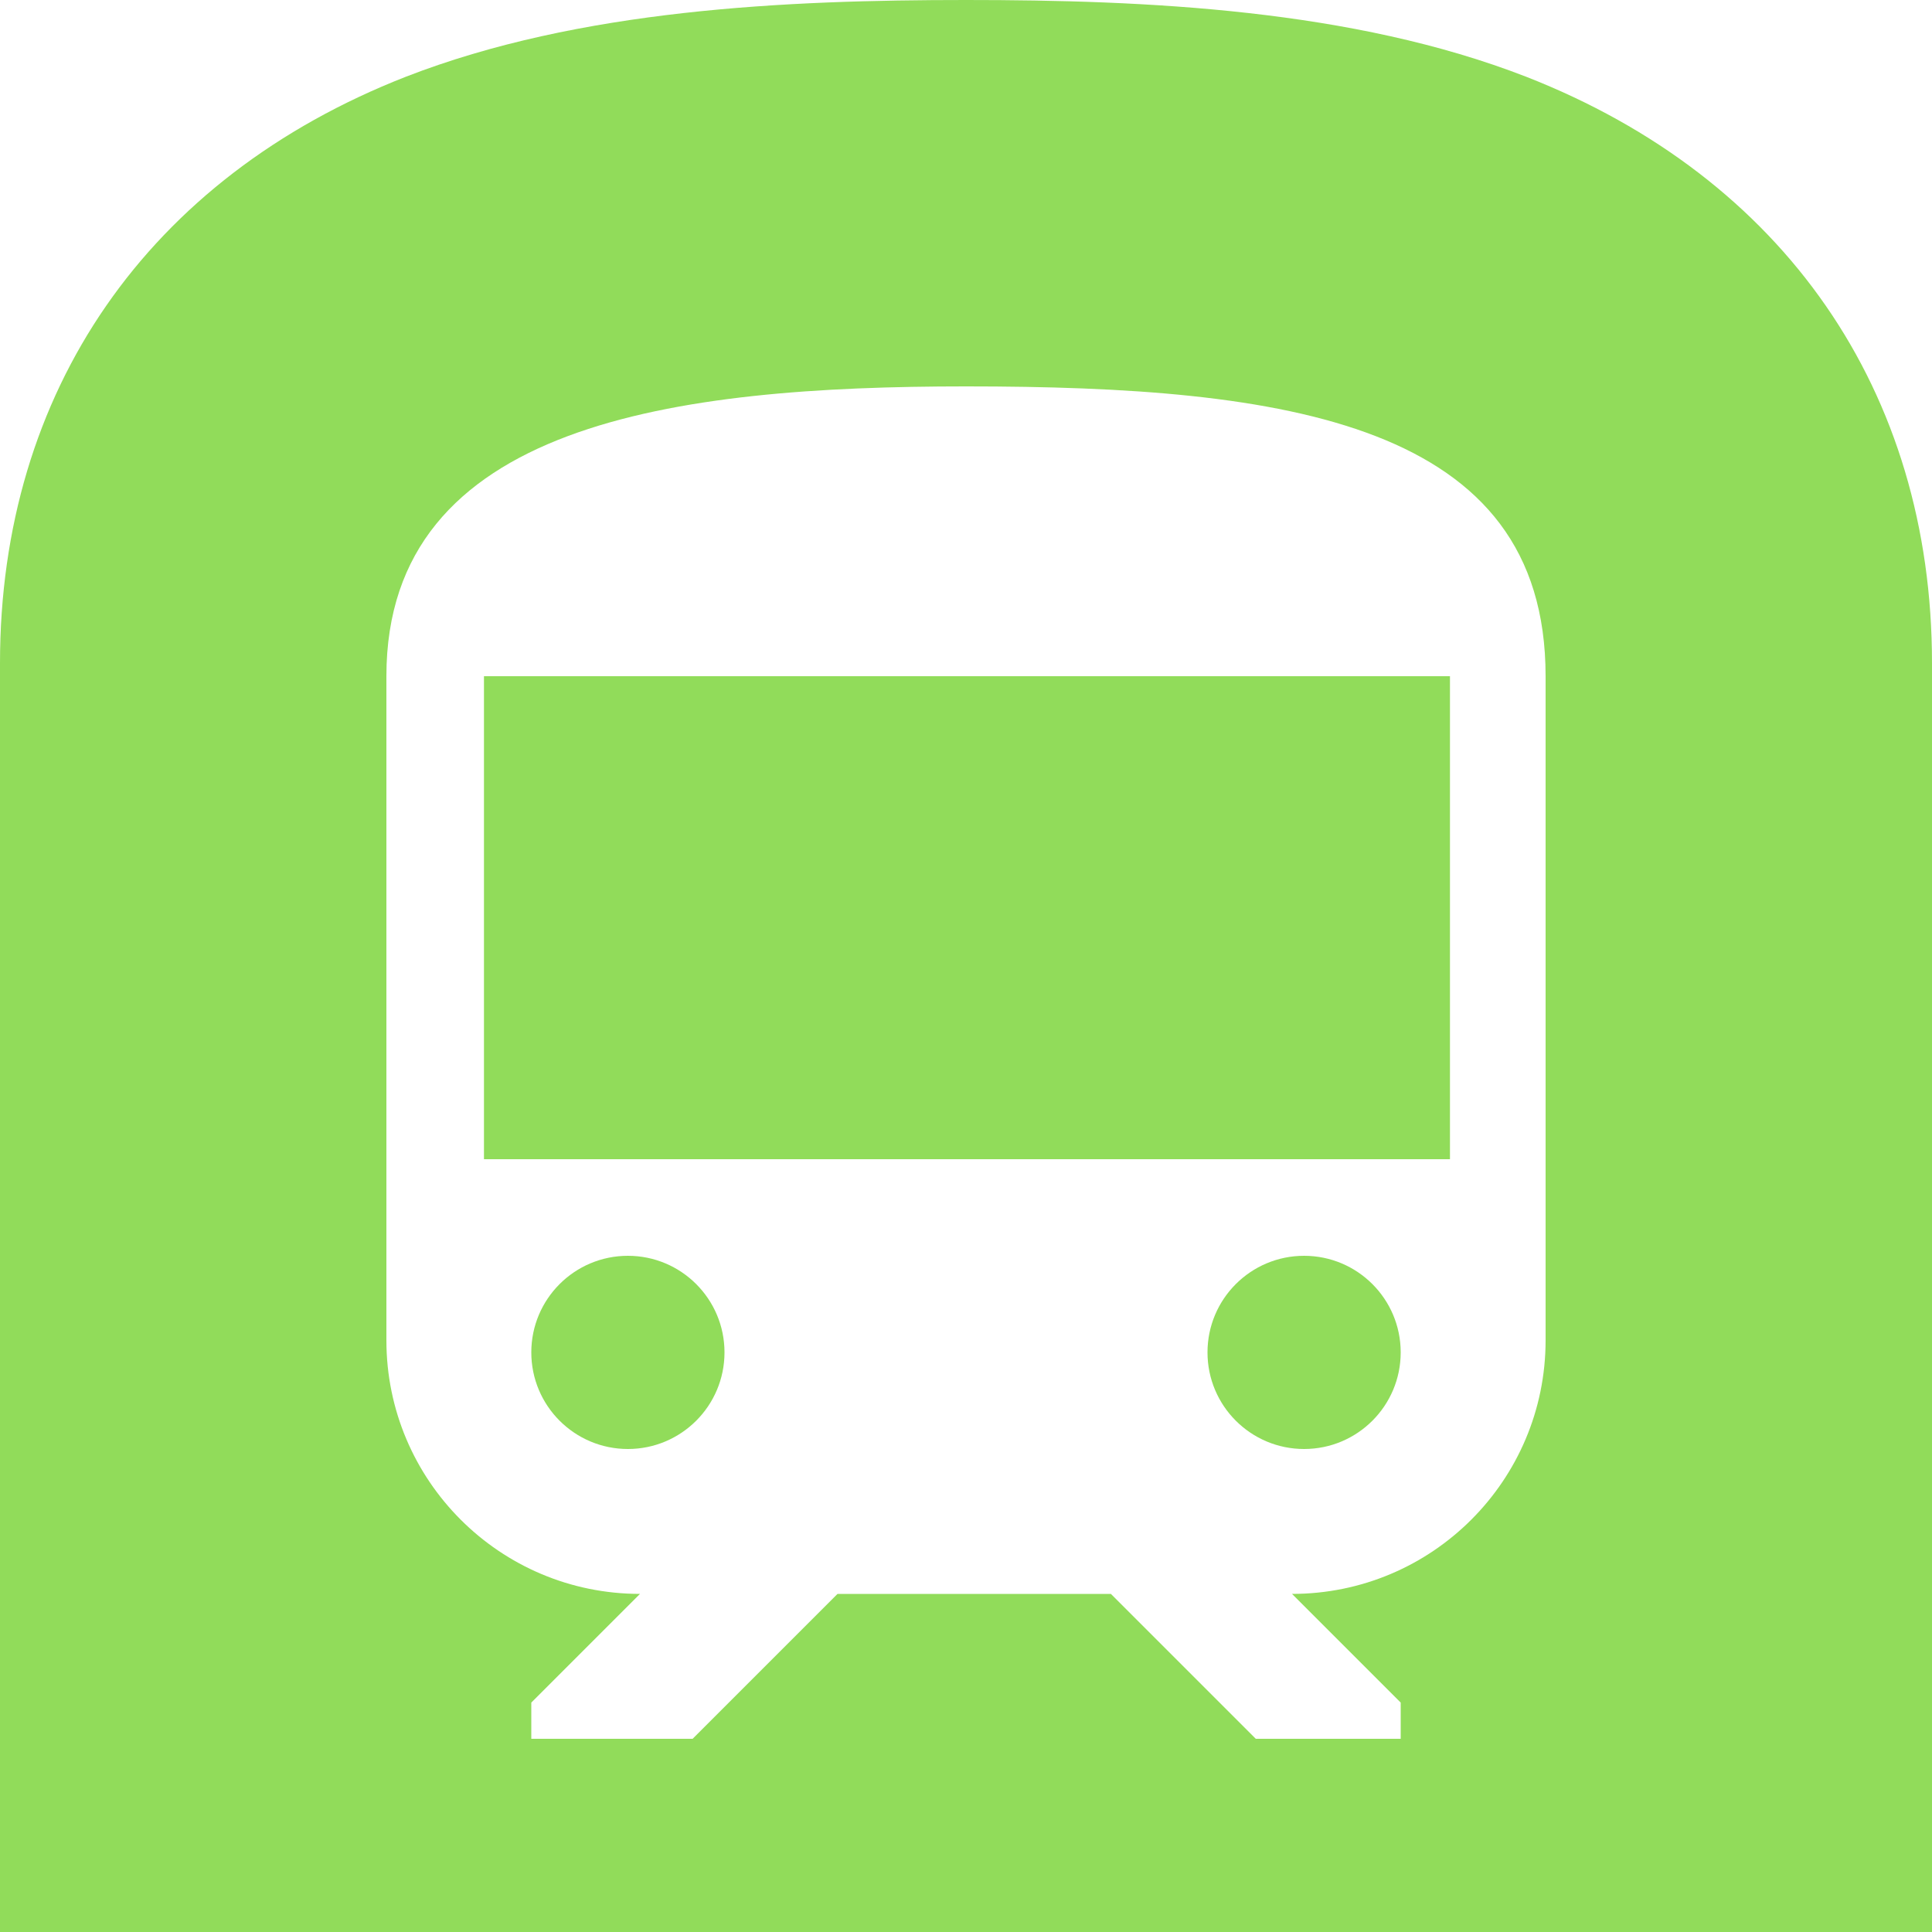
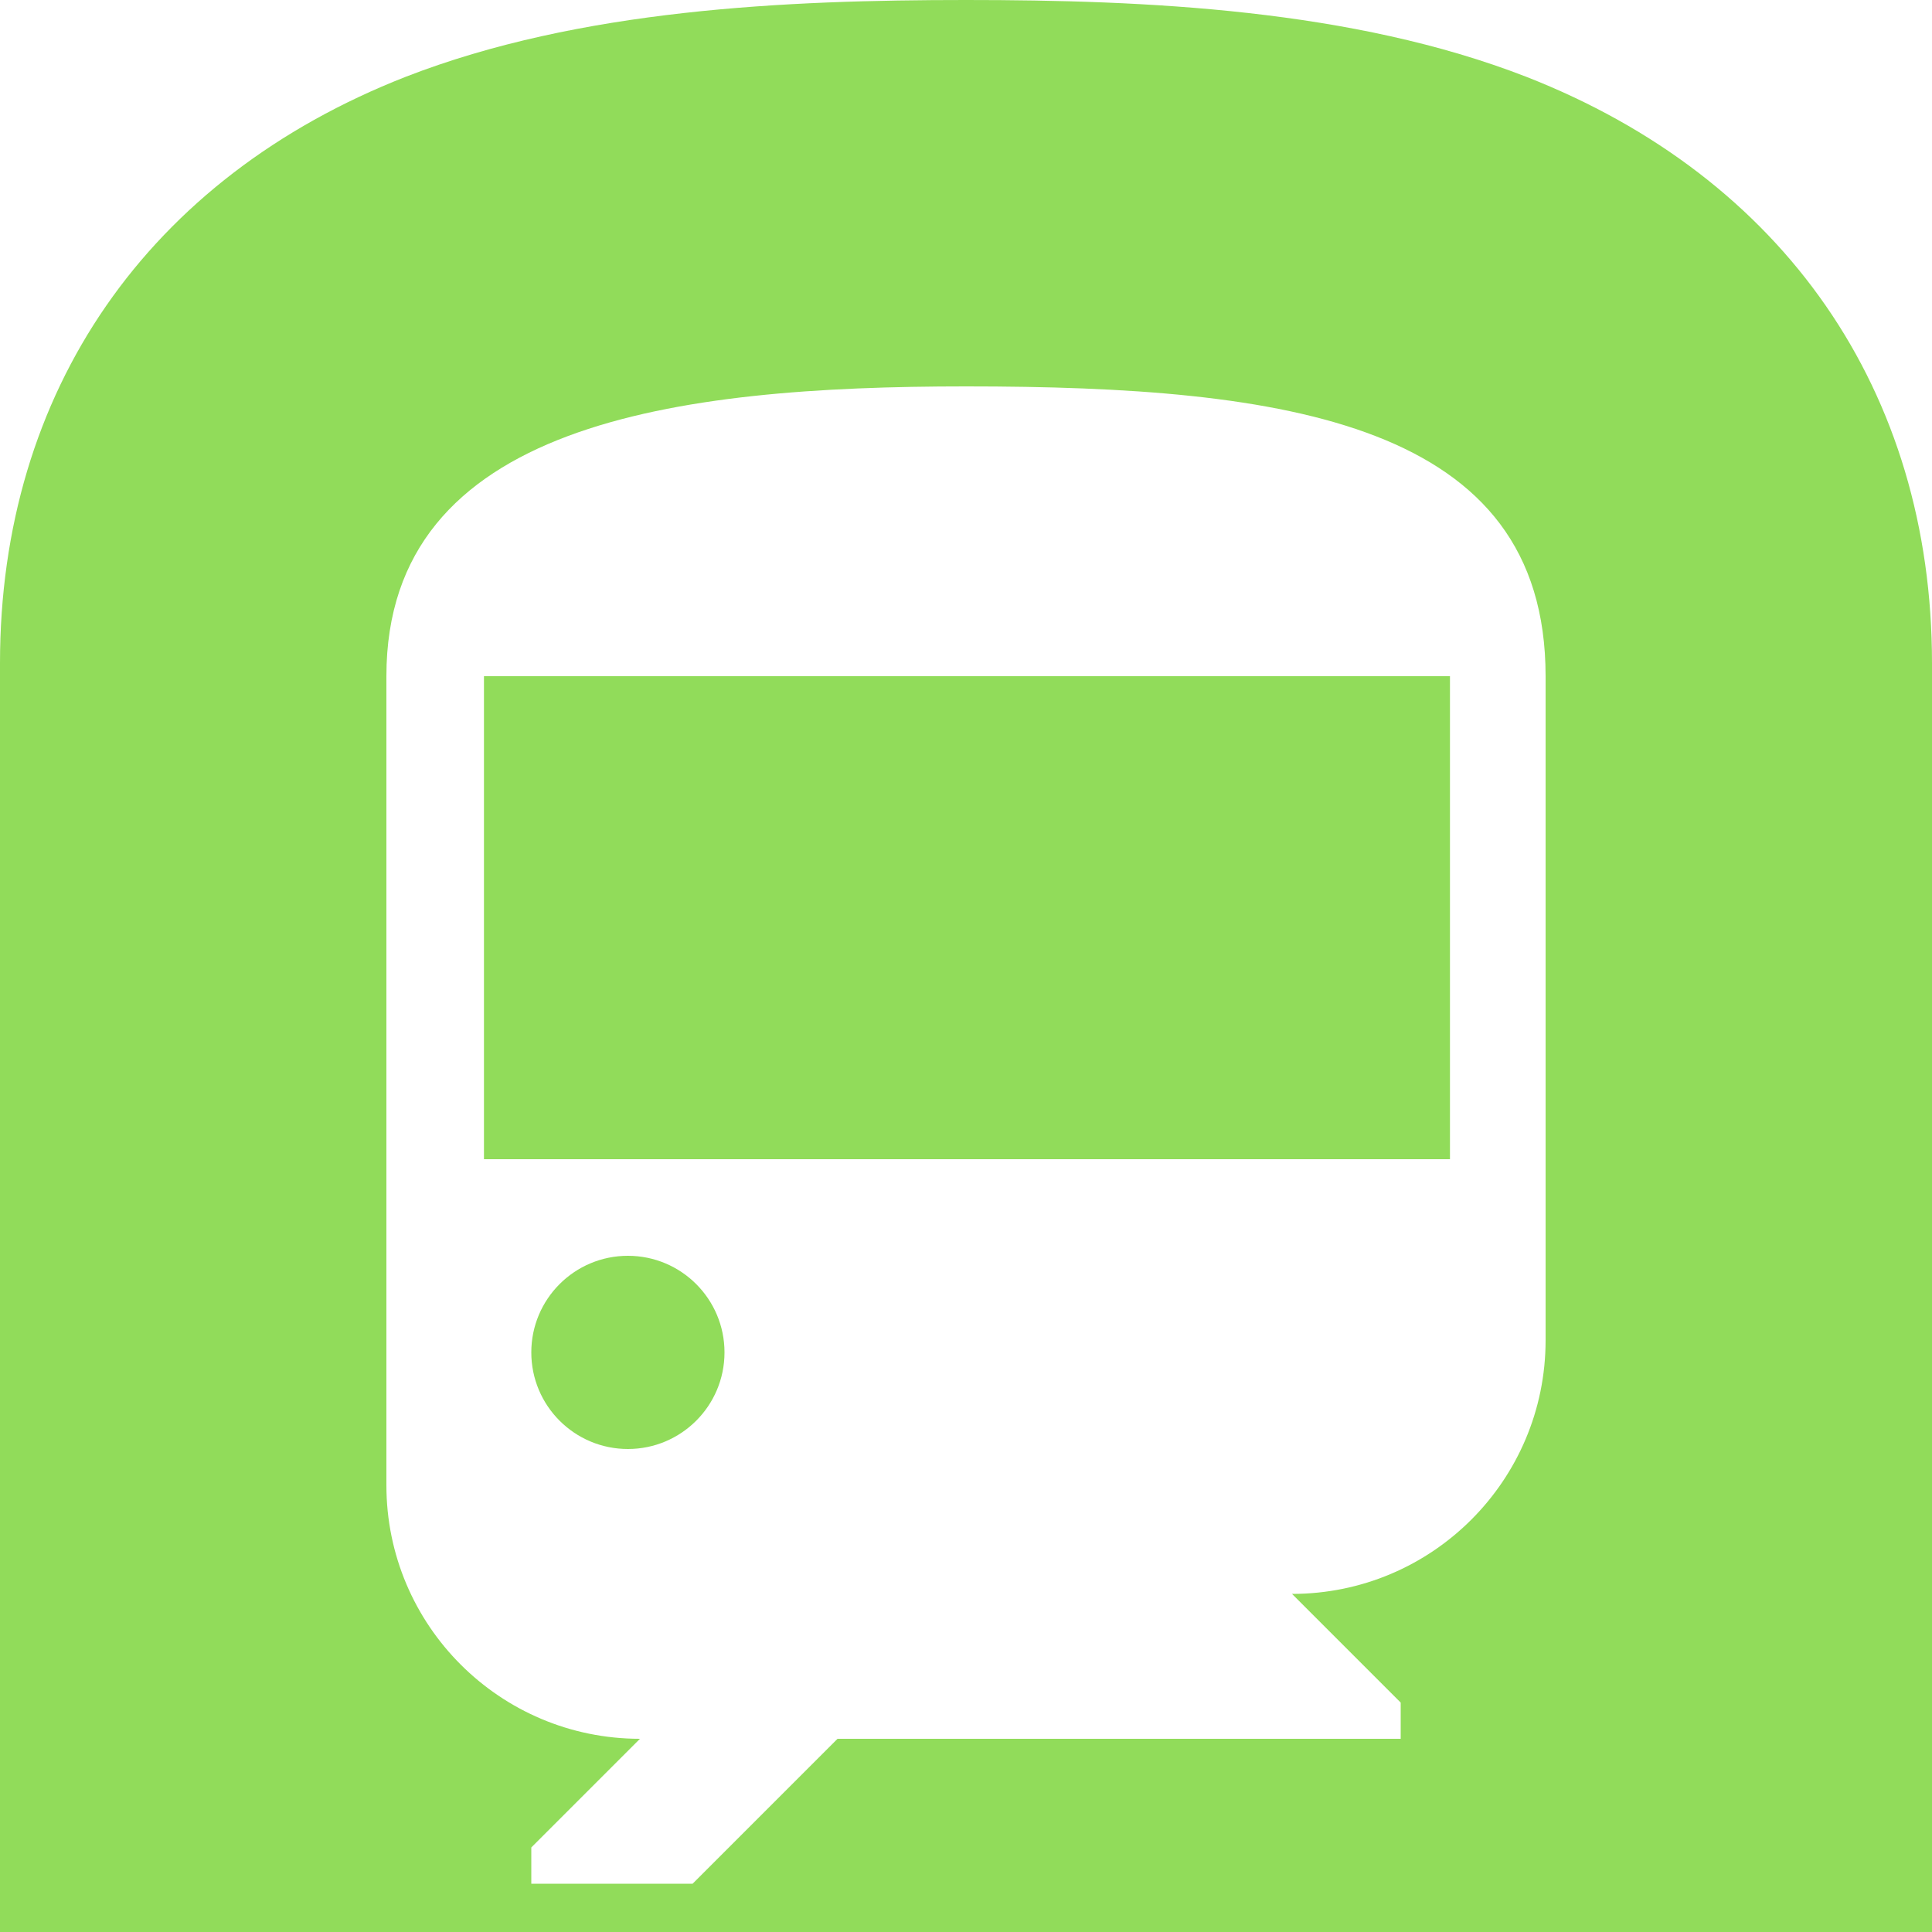
<svg xmlns="http://www.w3.org/2000/svg" version="1.1" id="Capa_1" x="0px" y="0px" viewBox="0 0 426.667 426.667" style="enable-background:new 0 0 426.667 426.667;" xml:space="preserve" width="512px" height="512px">
  <g>
    <g>
-       <circle cx="288" cy="298.667" r="21.333" fill="#91DC5A" />
-     </g>
+       </g>
  </g>
  <g>
    <g>
      <circle cx="138.667" cy="298.667" r="21.333" fill="#91DC5A" />
    </g>
  </g>
  <g>
    <g>
      <rect x="106.88" y="149.333" width="213.333" height="106.667" fill="#91DC5A" />
    </g>
  </g>
  <g>
    <g>
-       <path d="M337.067,16.96C298.667,2.027,253.013,0,213.333,0S128,2.027,89.6,16.96C32.64,39.253,0,86.4,0,146.453v280.213h426.667    V146.453C426.667,86.4,394.027,39.253,337.067,16.96z M341.333,296c0,30.933-25.067,56-56,56l24,24v8h-32l-32-32H184.96l-32,32    h-35.627v-8l24-24c-30.933,0-56-25.067-56-56V149.333c0-56,64-64,128-64c70.72,0,128,8,128,64V296z" fill="#91DC5A" />
+       <path d="M337.067,16.96C298.667,2.027,253.013,0,213.333,0S128,2.027,89.6,16.96C32.64,39.253,0,86.4,0,146.453v280.213h426.667    V146.453C426.667,86.4,394.027,39.253,337.067,16.96z M341.333,296c0,30.933-25.067,56-56,56l24,24v8h-32H184.96l-32,32    h-35.627v-8l24-24c-30.933,0-56-25.067-56-56V149.333c0-56,64-64,128-64c70.72,0,128,8,128,64V296z" fill="#91DC5A" />
    </g>
  </g>
  <g>
</g>
  <g>
</g>
  <g>
</g>
  <g>
</g>
  <g>
</g>
  <g>
</g>
  <g>
</g>
  <g>
</g>
  <g>
</g>
  <g>
</g>
  <g>
</g>
  <g>
</g>
  <g>
</g>
  <g>
</g>
  <g>
</g>
</svg>